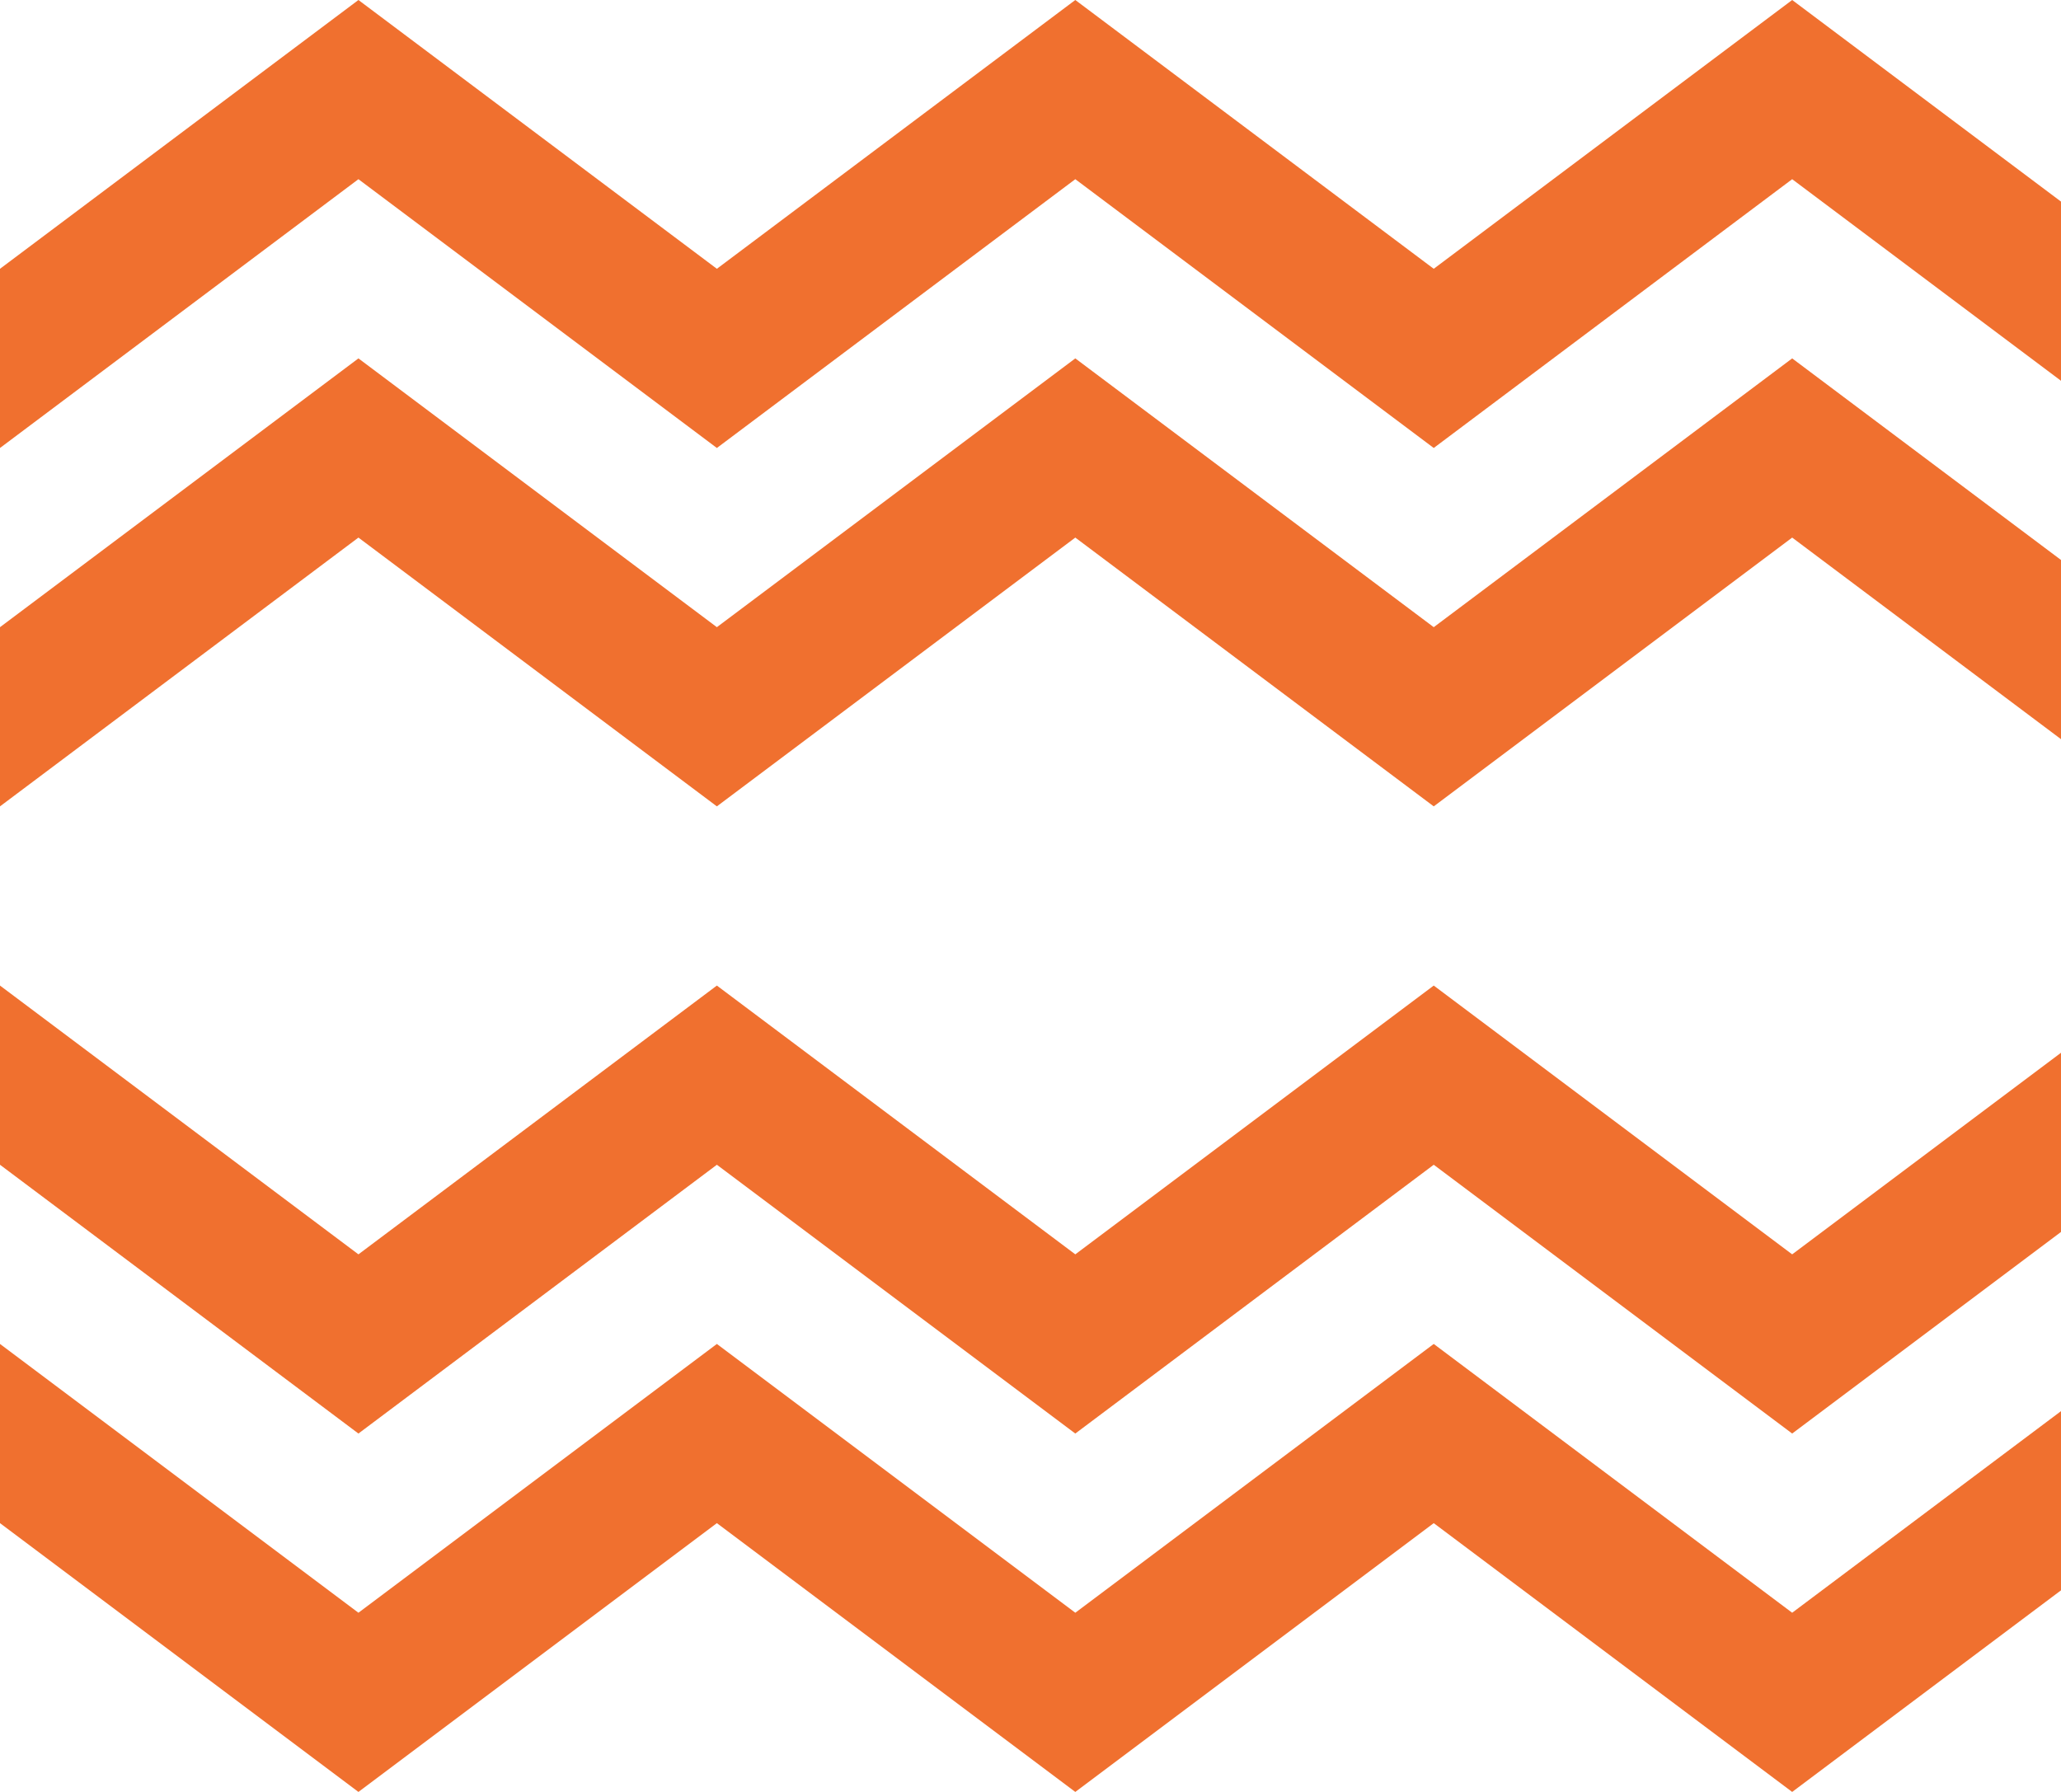
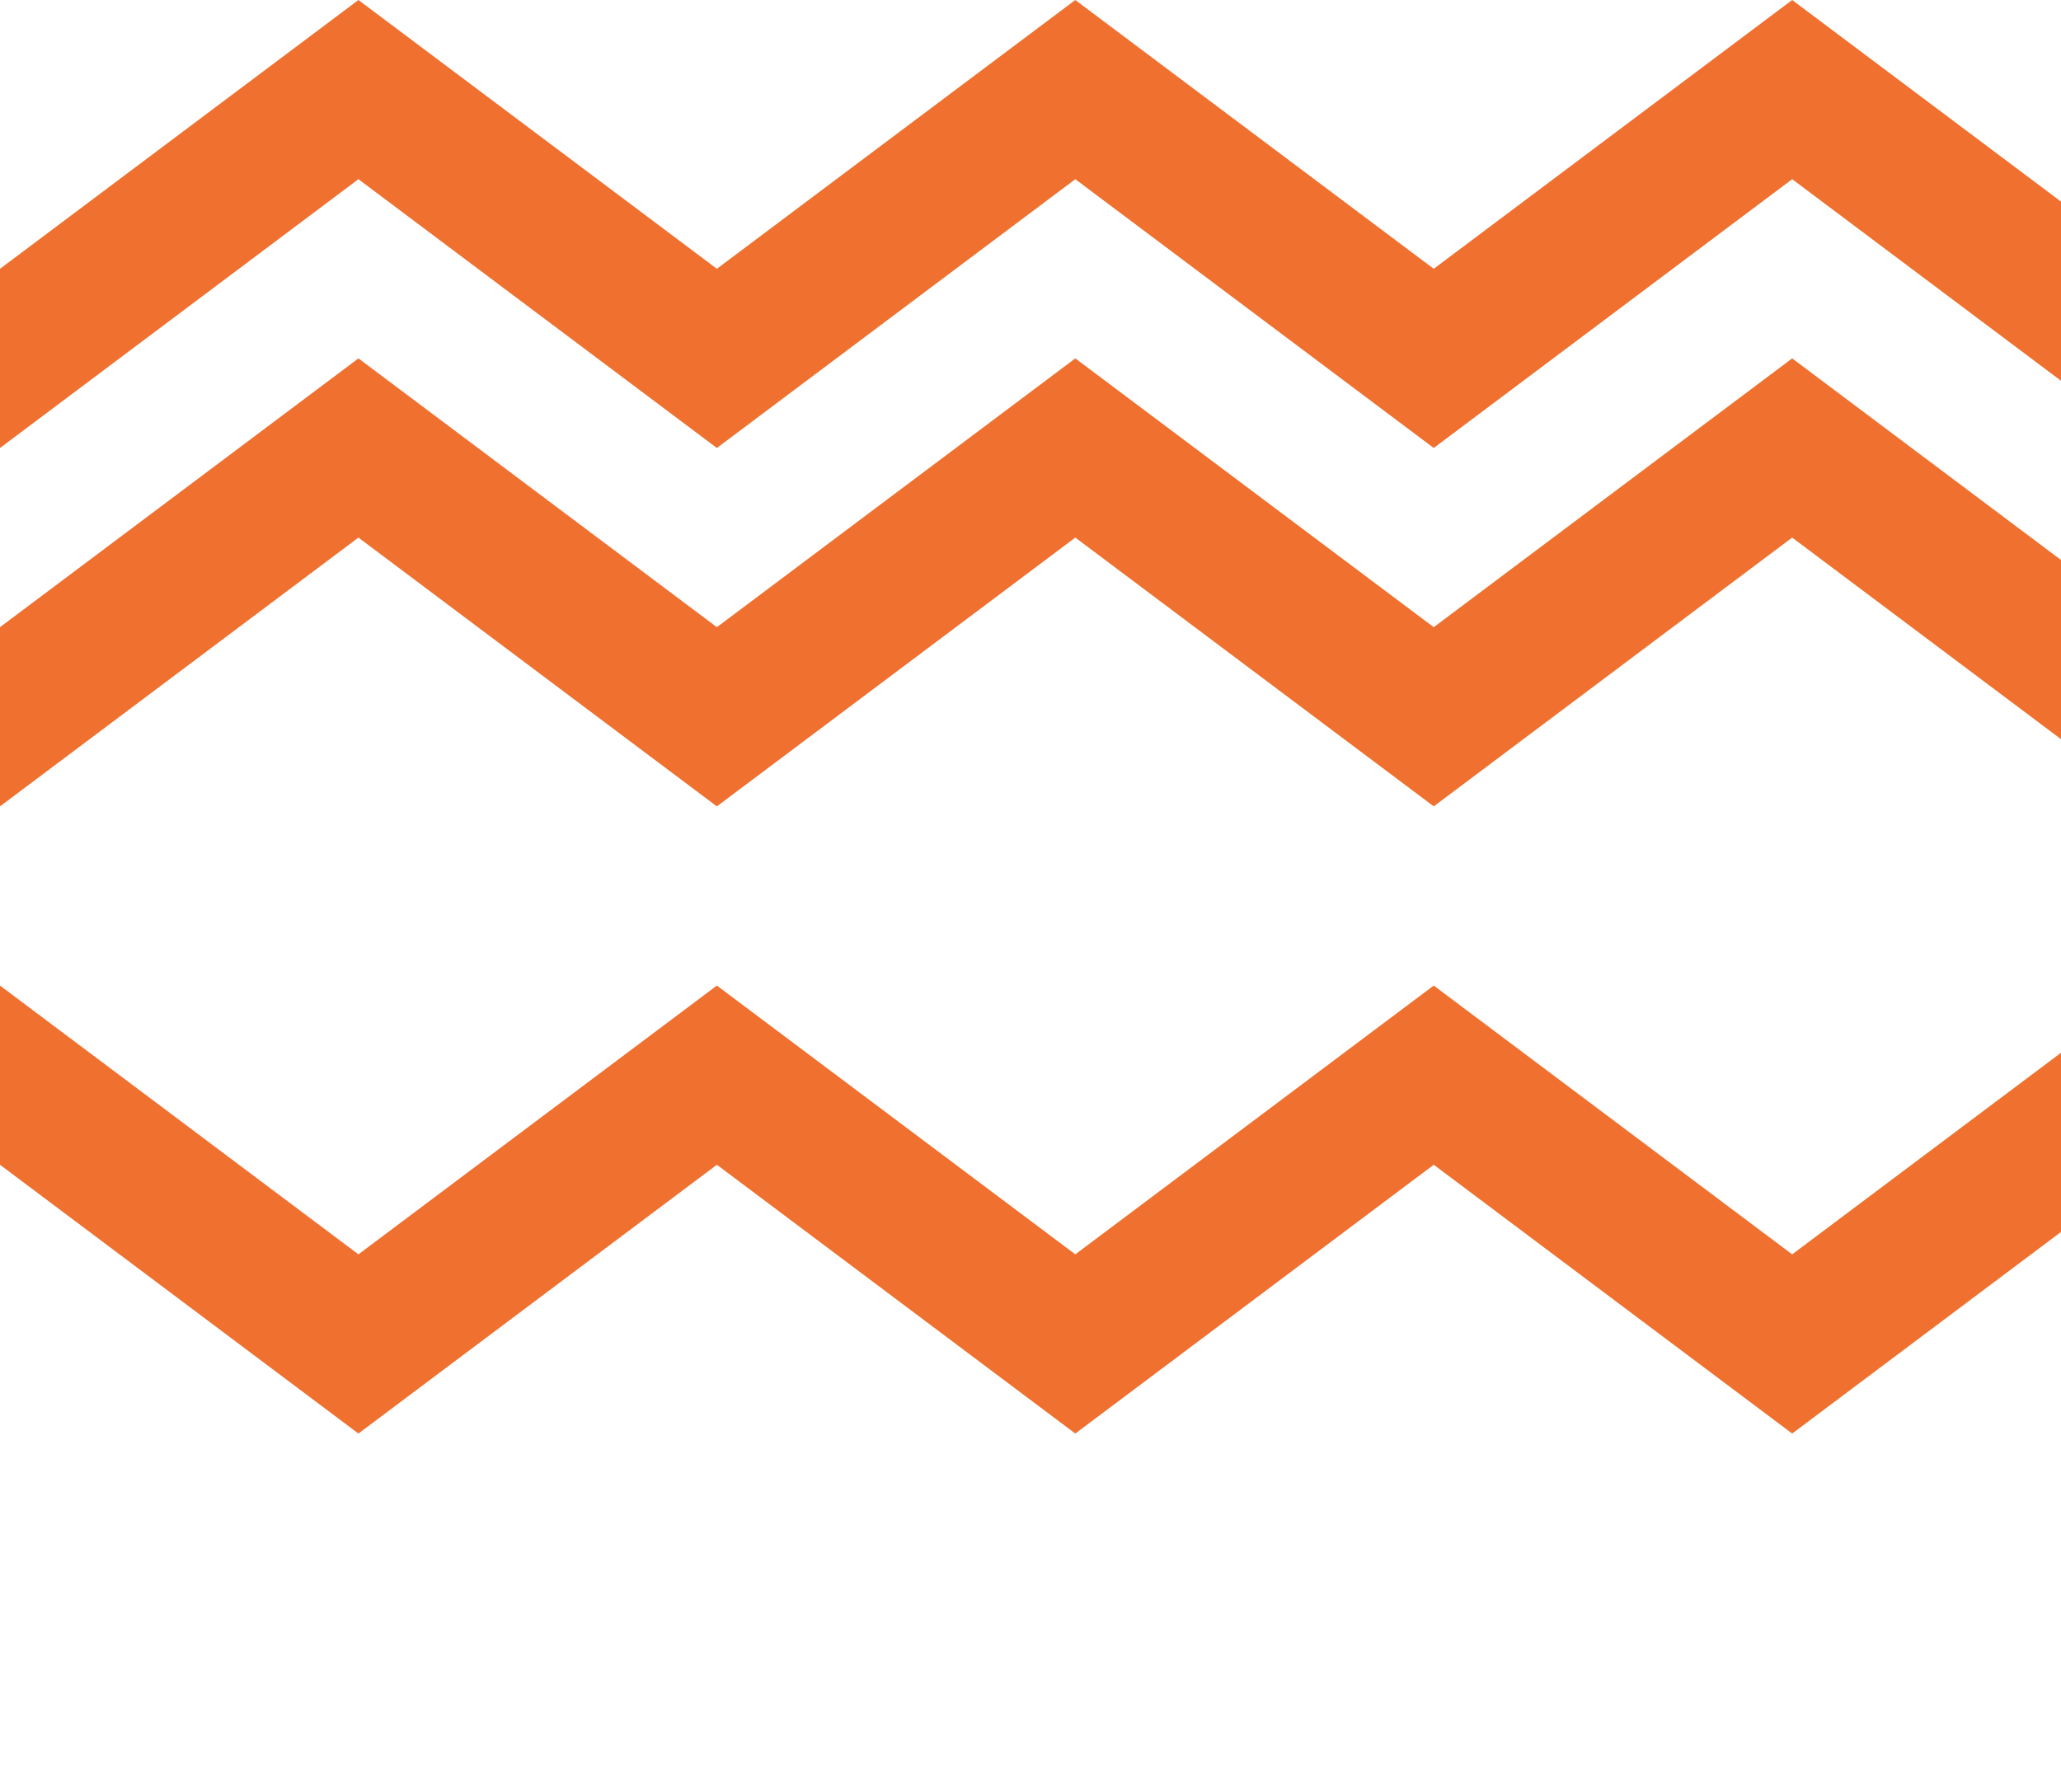
<svg xmlns="http://www.w3.org/2000/svg" width="23" height="20" viewBox="0 0 23 20" fill="none">
  <g clip-path="url(#clip0_730_127)">
    <path d="M8 13L4 16L0 13V11L4 14L8 11L12 14L16 11L20 14L24 11V13L20 16L16 13L12 16L8 13Z" fill="#F0702F" />
    <path d="M16 3L20 0L24 3V5L20 2L16 5L12 2L8 5L4 2L0 5V3L4 0L8 3L12 0L16 3Z" fill="#F0702F" />
-     <path d="M8 17L4 20L0 17V15L4 18L8 15L12 18L16 15L20 18L24 15V17L20 20L16 17L12 20L8 17Z" fill="#F0702F" />
    <path d="M16 7L20 4L24 7V9L20 6L16 9L12 6L8 9L4 6L0 9V7L4 4L8 7L12 4L16 7Z" fill="#F0702F" />
  </g>
  <defs>
    <clipPath id="clip0_730_127">
      <rect width="23" height="20" fill="white" />
    </clipPath>
  </defs>
</svg>